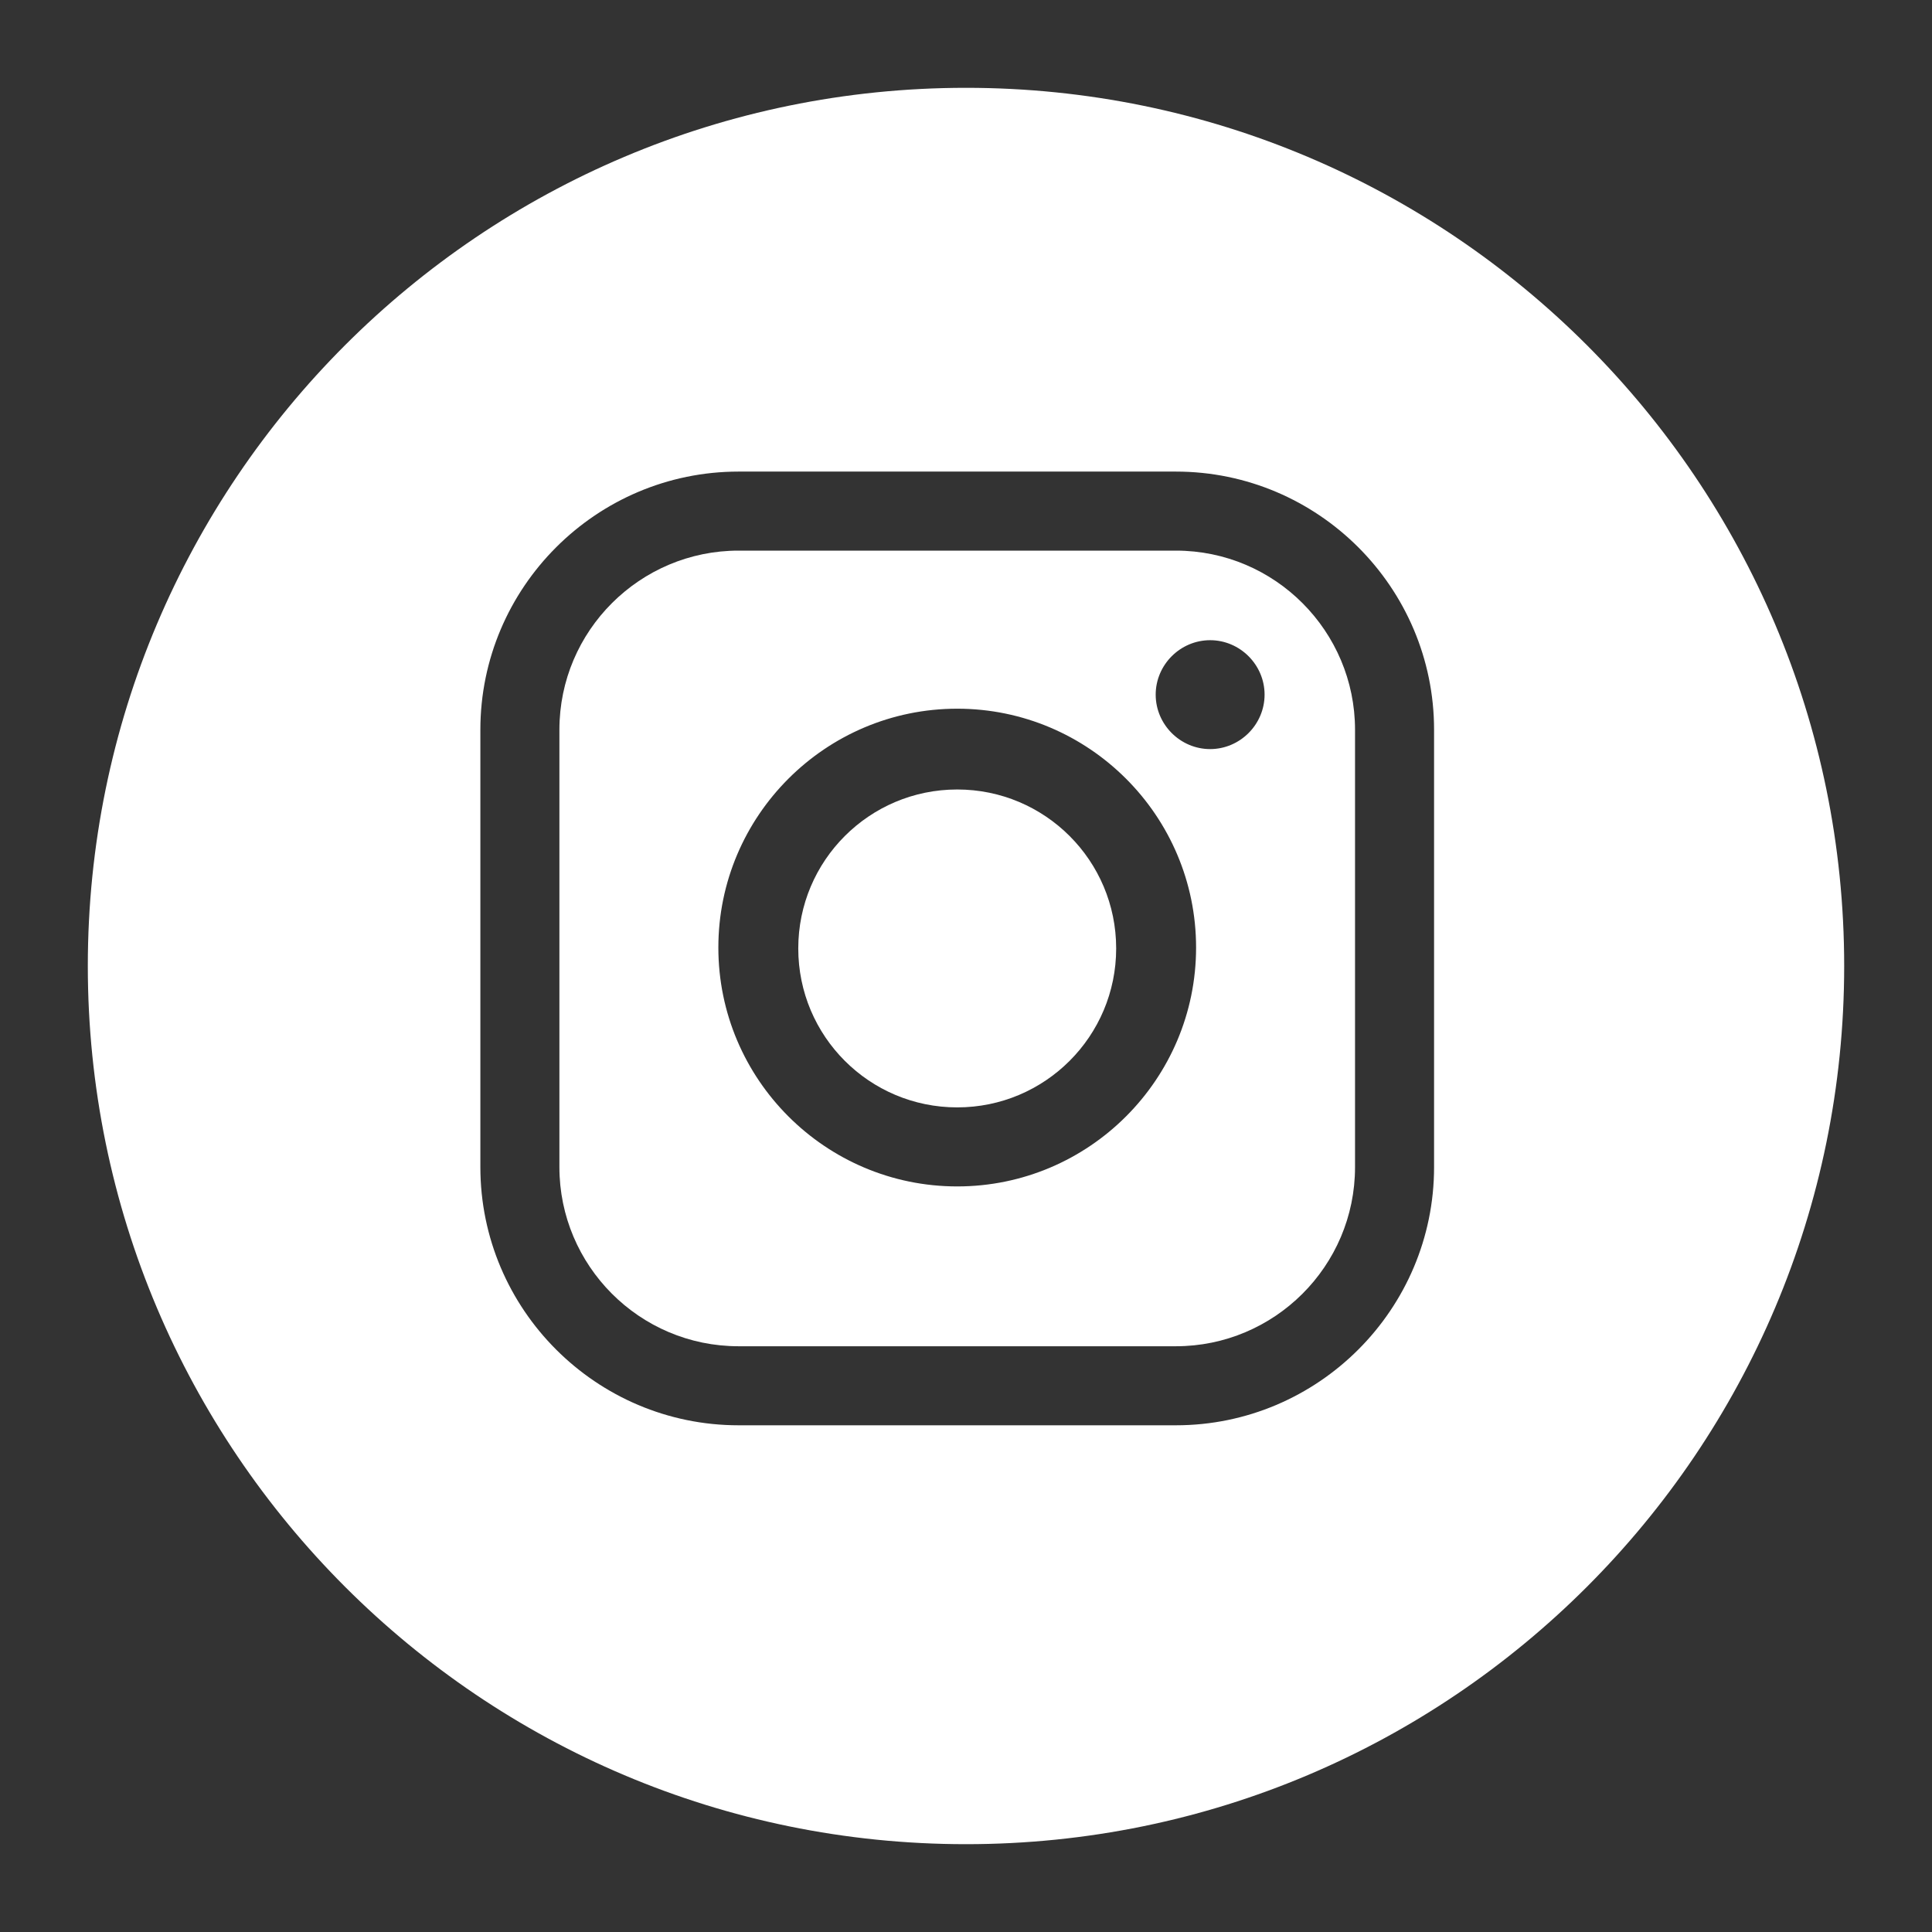
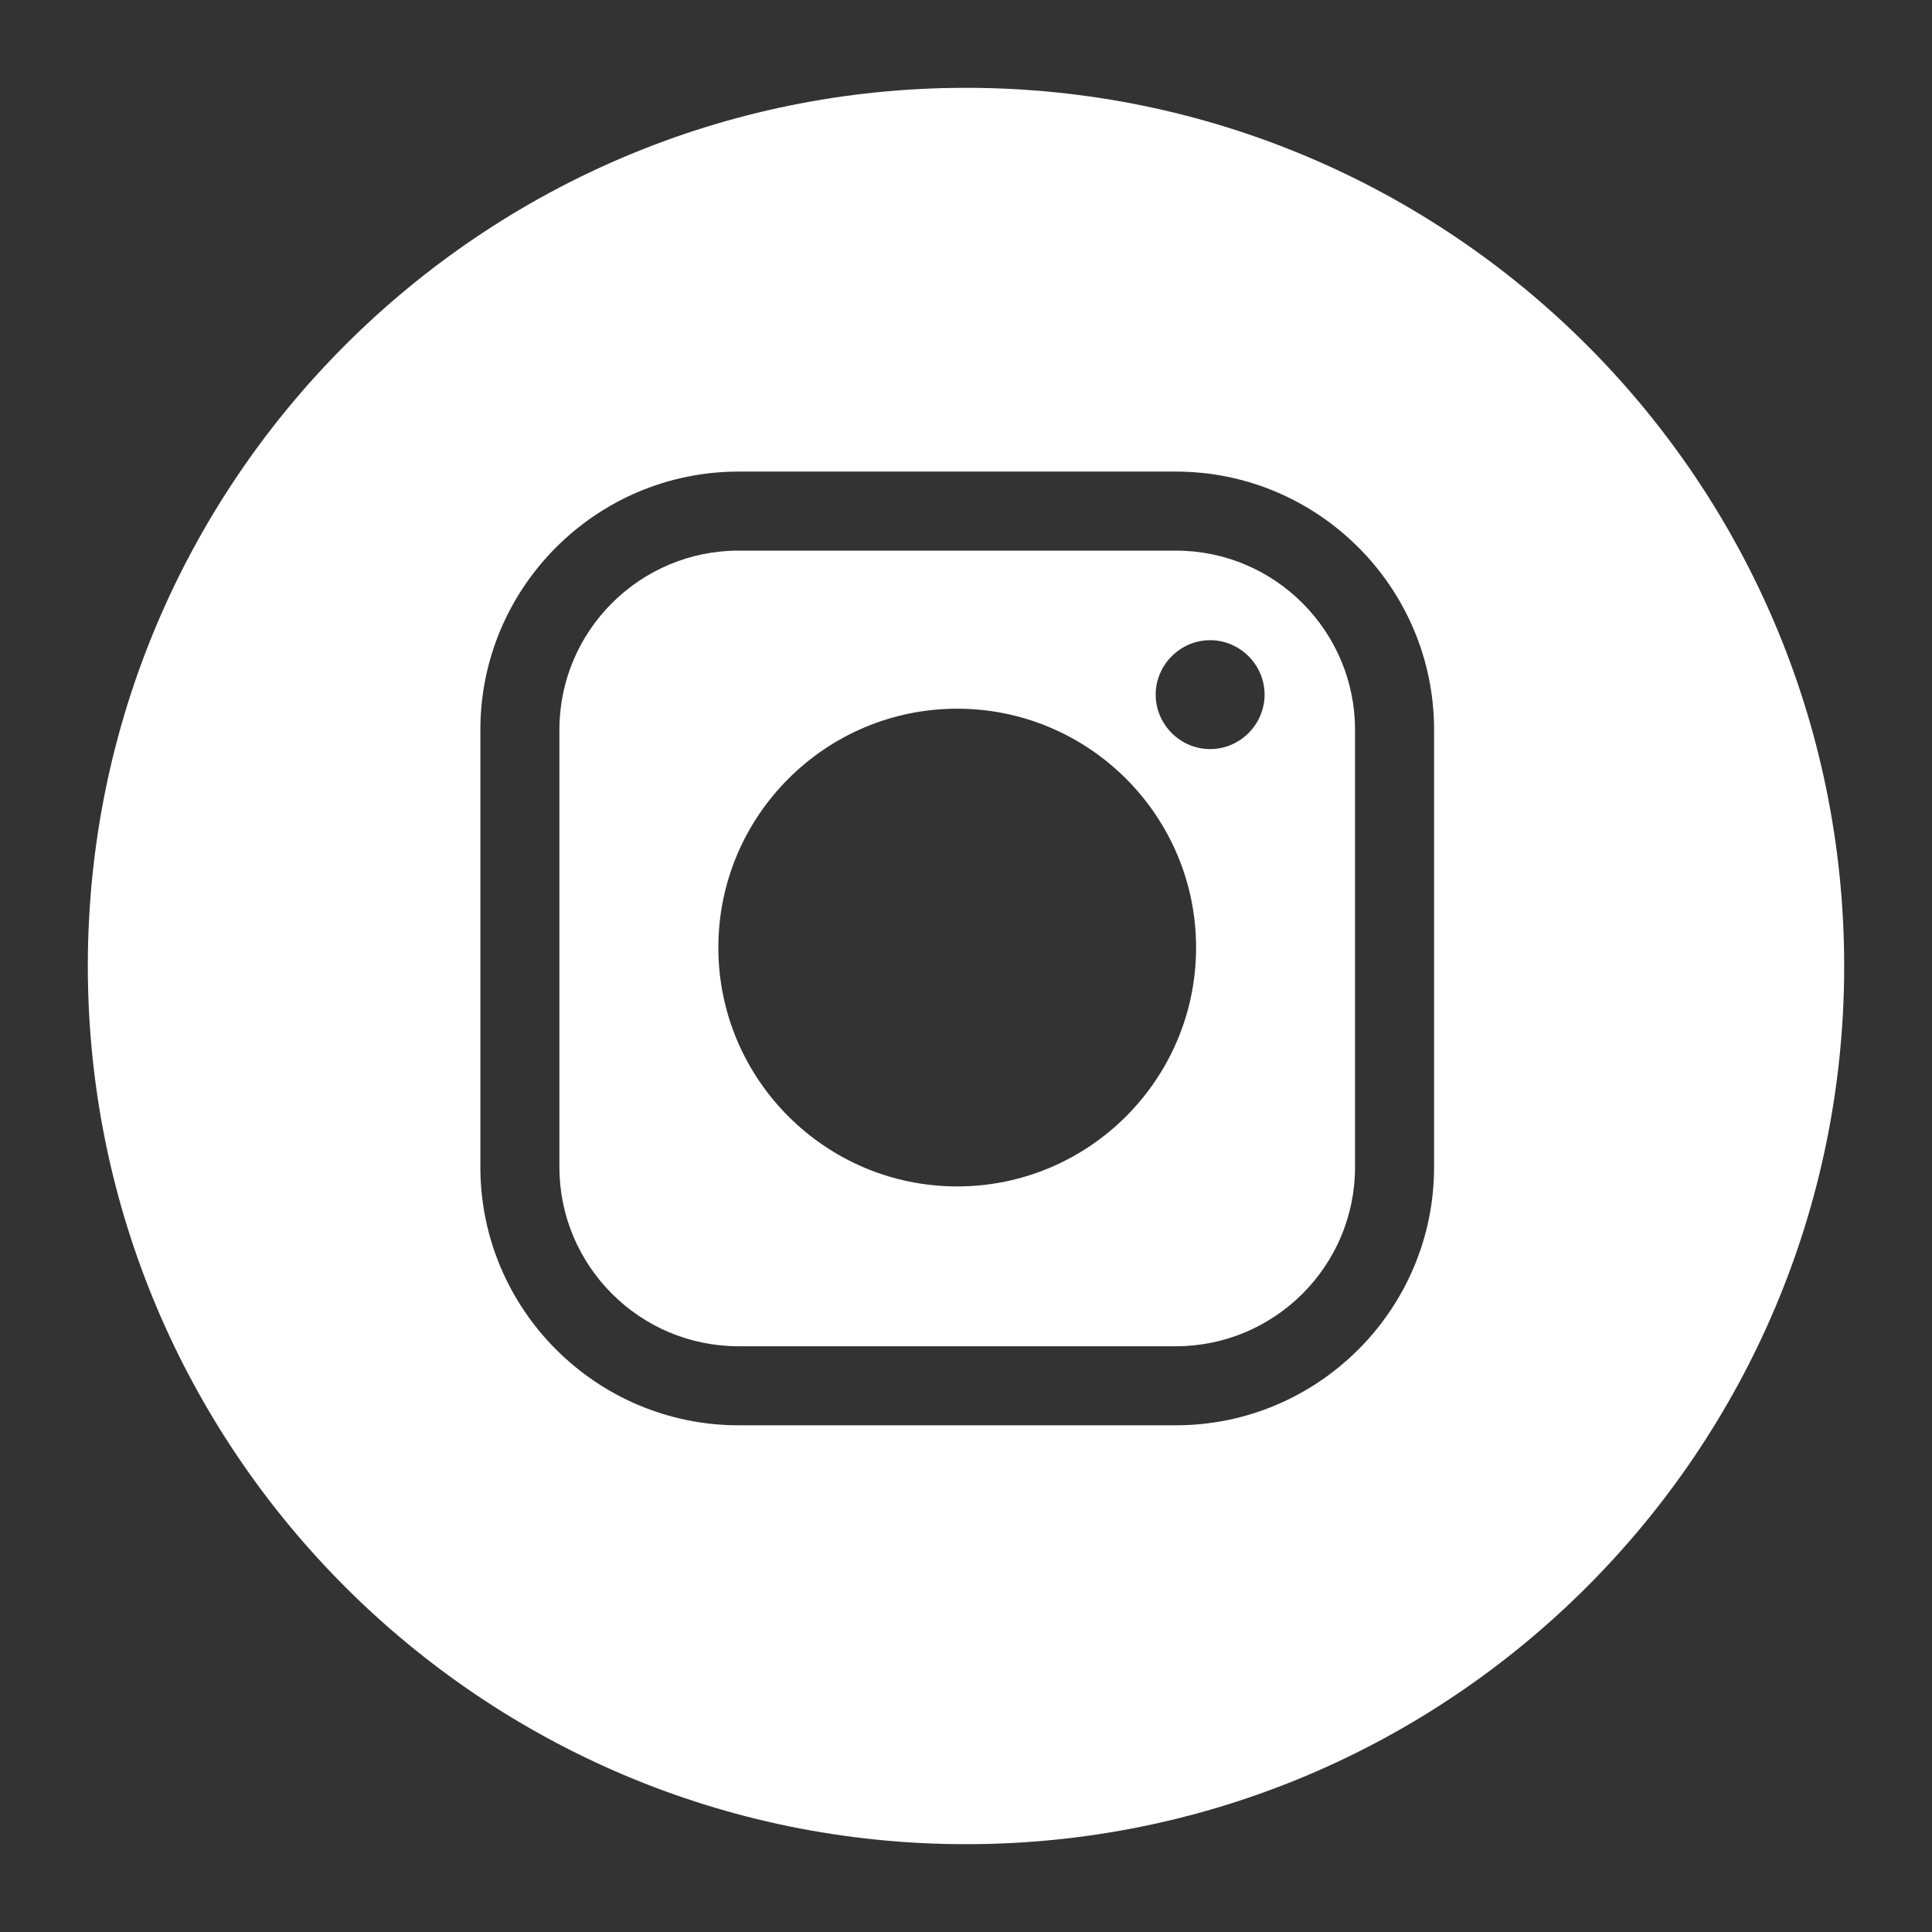
<svg xmlns="http://www.w3.org/2000/svg" id="Layer_1" data-name="Layer 1" viewBox="0 0 22 22">
  <rect x="0" y="0" width="22" height="22" fill="#333333" stroke="none" />
  <defs>
    <style>
      .cls-1 {
        fill: #fff;
        stroke-width: 0px;
      }
    </style>
  </defs>
-   <path class="cls-1" d="m10.9,8.99c-1,0-1.81.81-1.81,1.81s.81,1.81,1.81,1.81,1.81-.81,1.81-1.81-.81-1.81-1.81-1.81Z" />
  <path class="cls-1" d="m13.39,6.27h-4.98c-1.12,0-2.04.91-2.04,2.04v4.98c0,1.12.91,2.04,2.04,2.04h4.98c1.12,0,2.04-.91,2.04-2.04v-4.98c0-1.12-.91-2.04-2.04-2.04Zm-2.49,7.24c-1.5,0-2.72-1.22-2.72-2.72s1.22-2.72,2.72-2.72,2.72,1.22,2.72,2.72-1.22,2.72-2.72,2.72Zm2.88-4.98c-.34,0-.62-.28-.62-.62s.28-.62.62-.62.62.28.62.62-.28.62-.62.62Z" />
  <path class="cls-1" d="m11,1C5.48,1,1,5.48,1,11s4.48,10,10,10,10-4.48,10-10S16.52,1,11,1Zm5.33,12.29c0,1.62-1.32,2.94-2.94,2.94h-4.98c-1.62,0-2.94-1.32-2.94-2.94v-4.98c0-1.62,1.32-2.94,2.94-2.94h4.98c1.62,0,2.94,1.32,2.94,2.94v4.98Z" />
</svg>